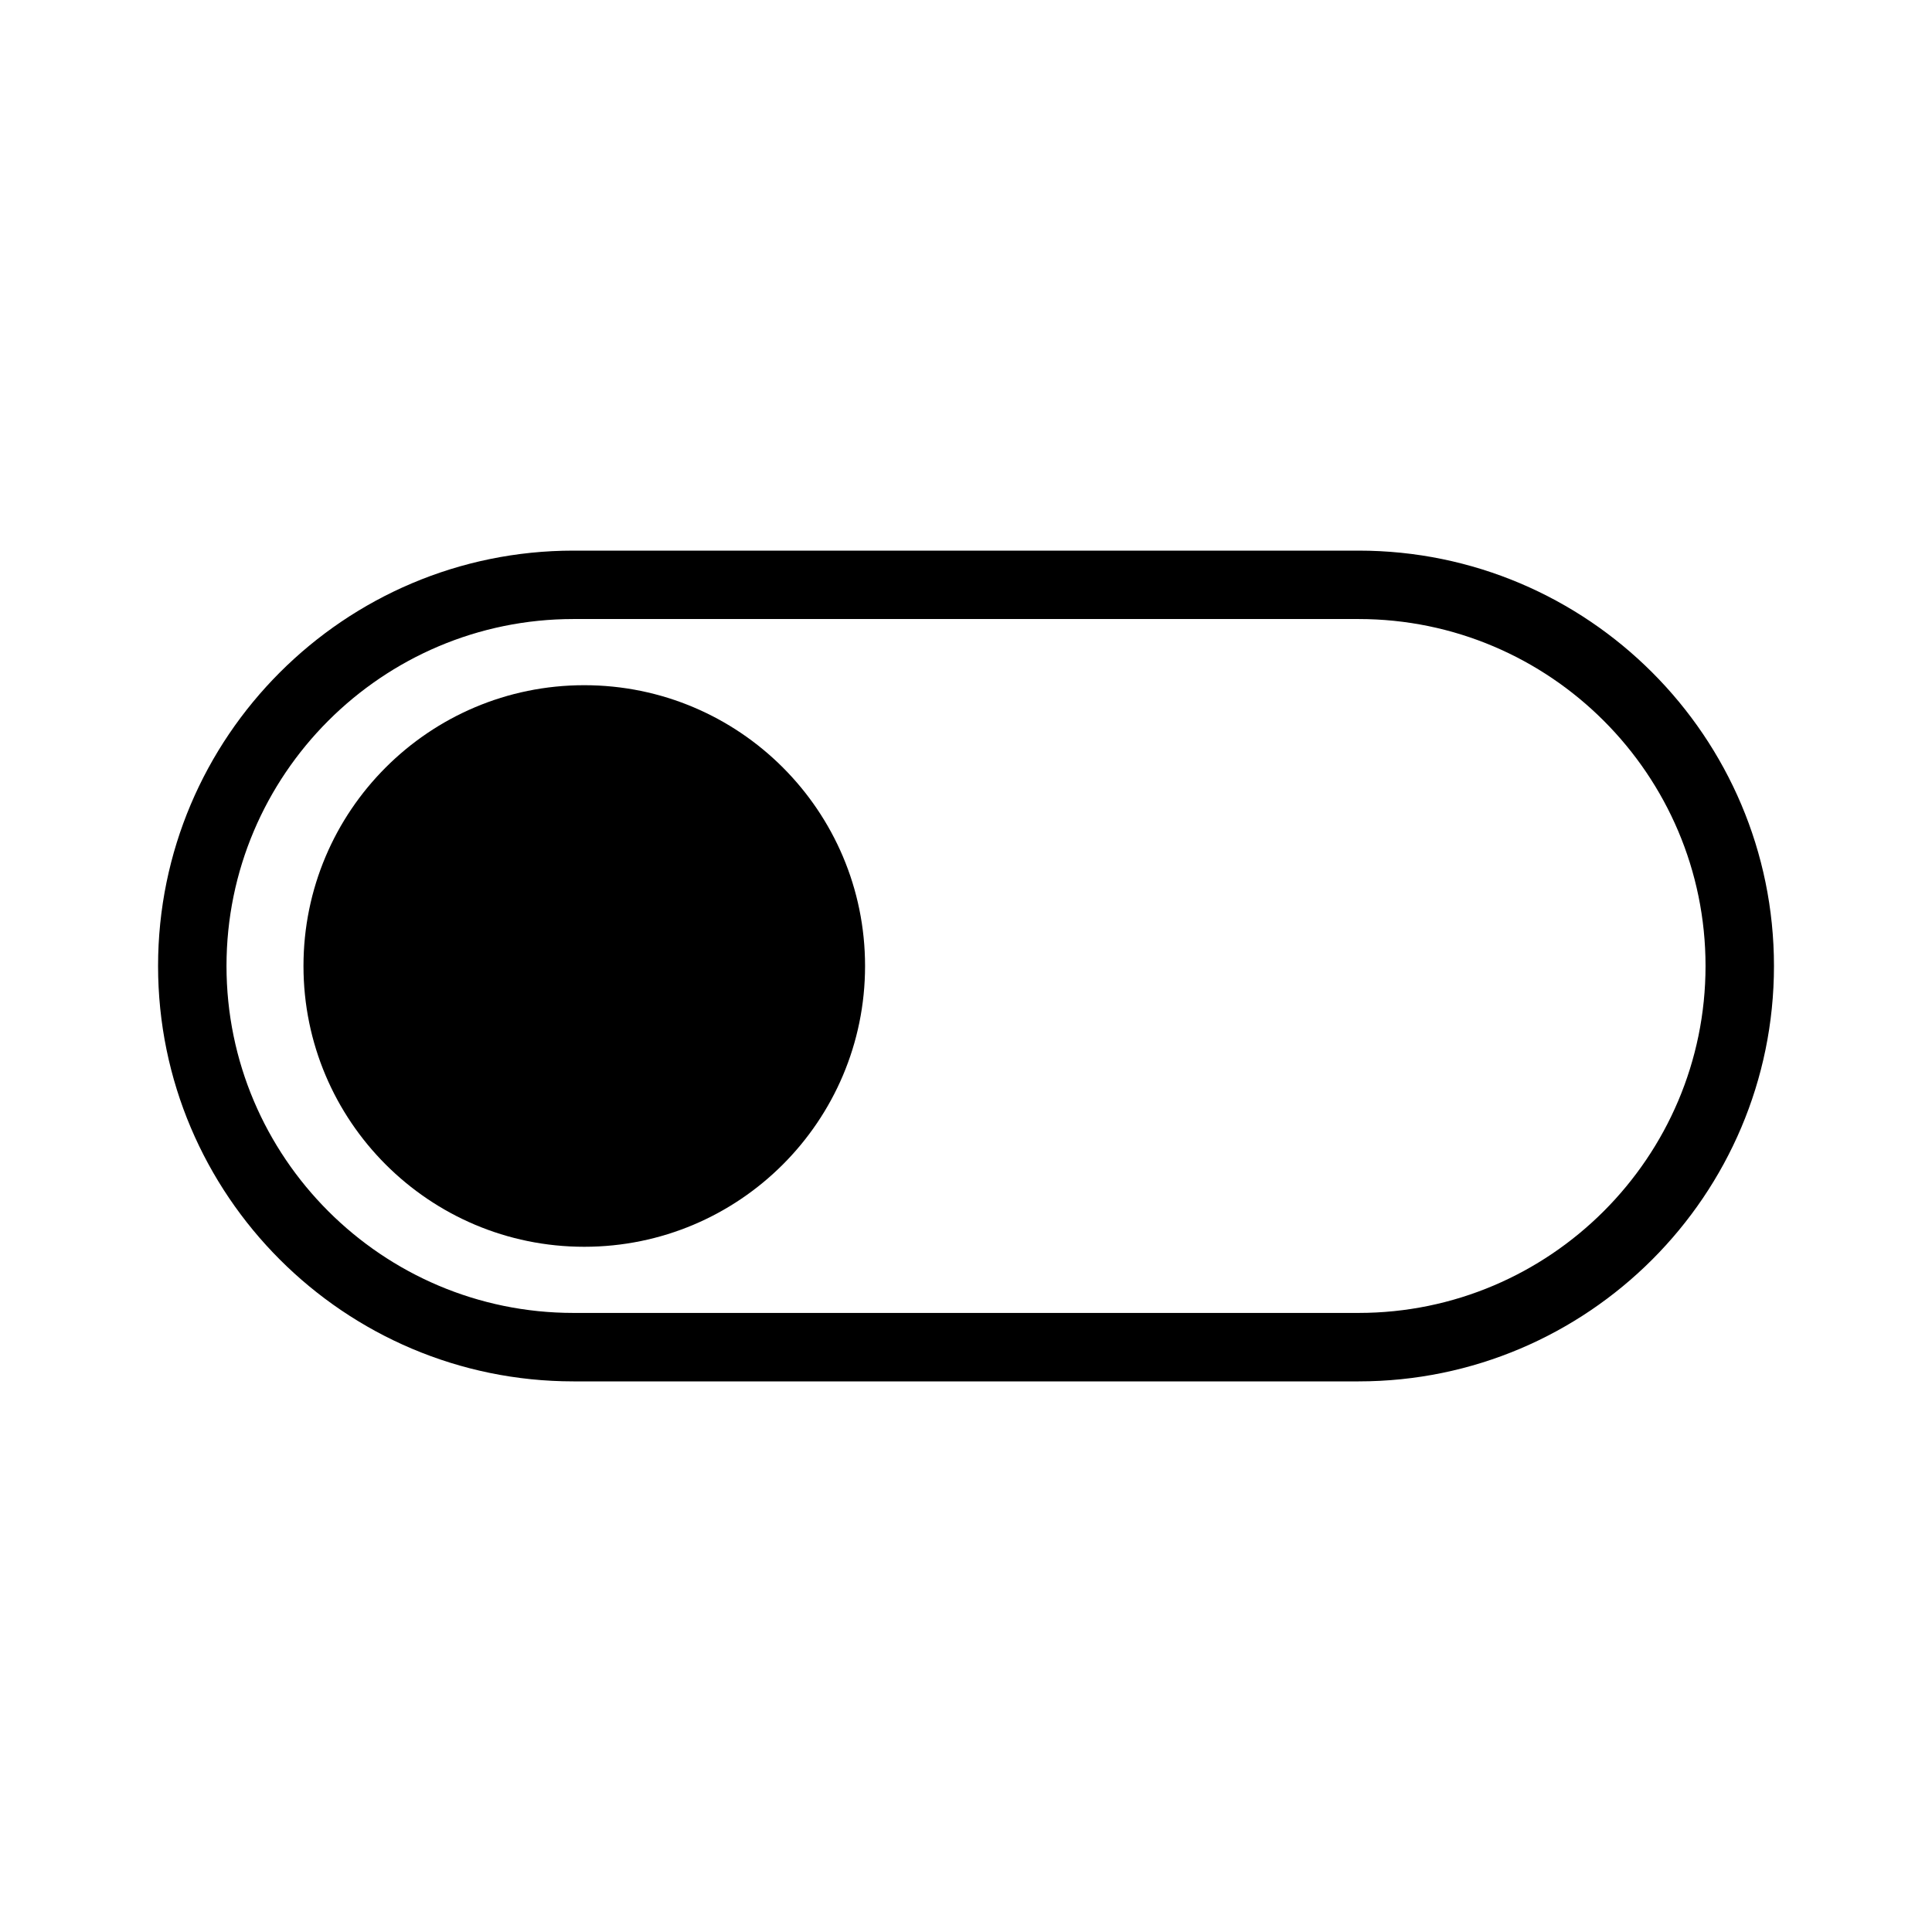
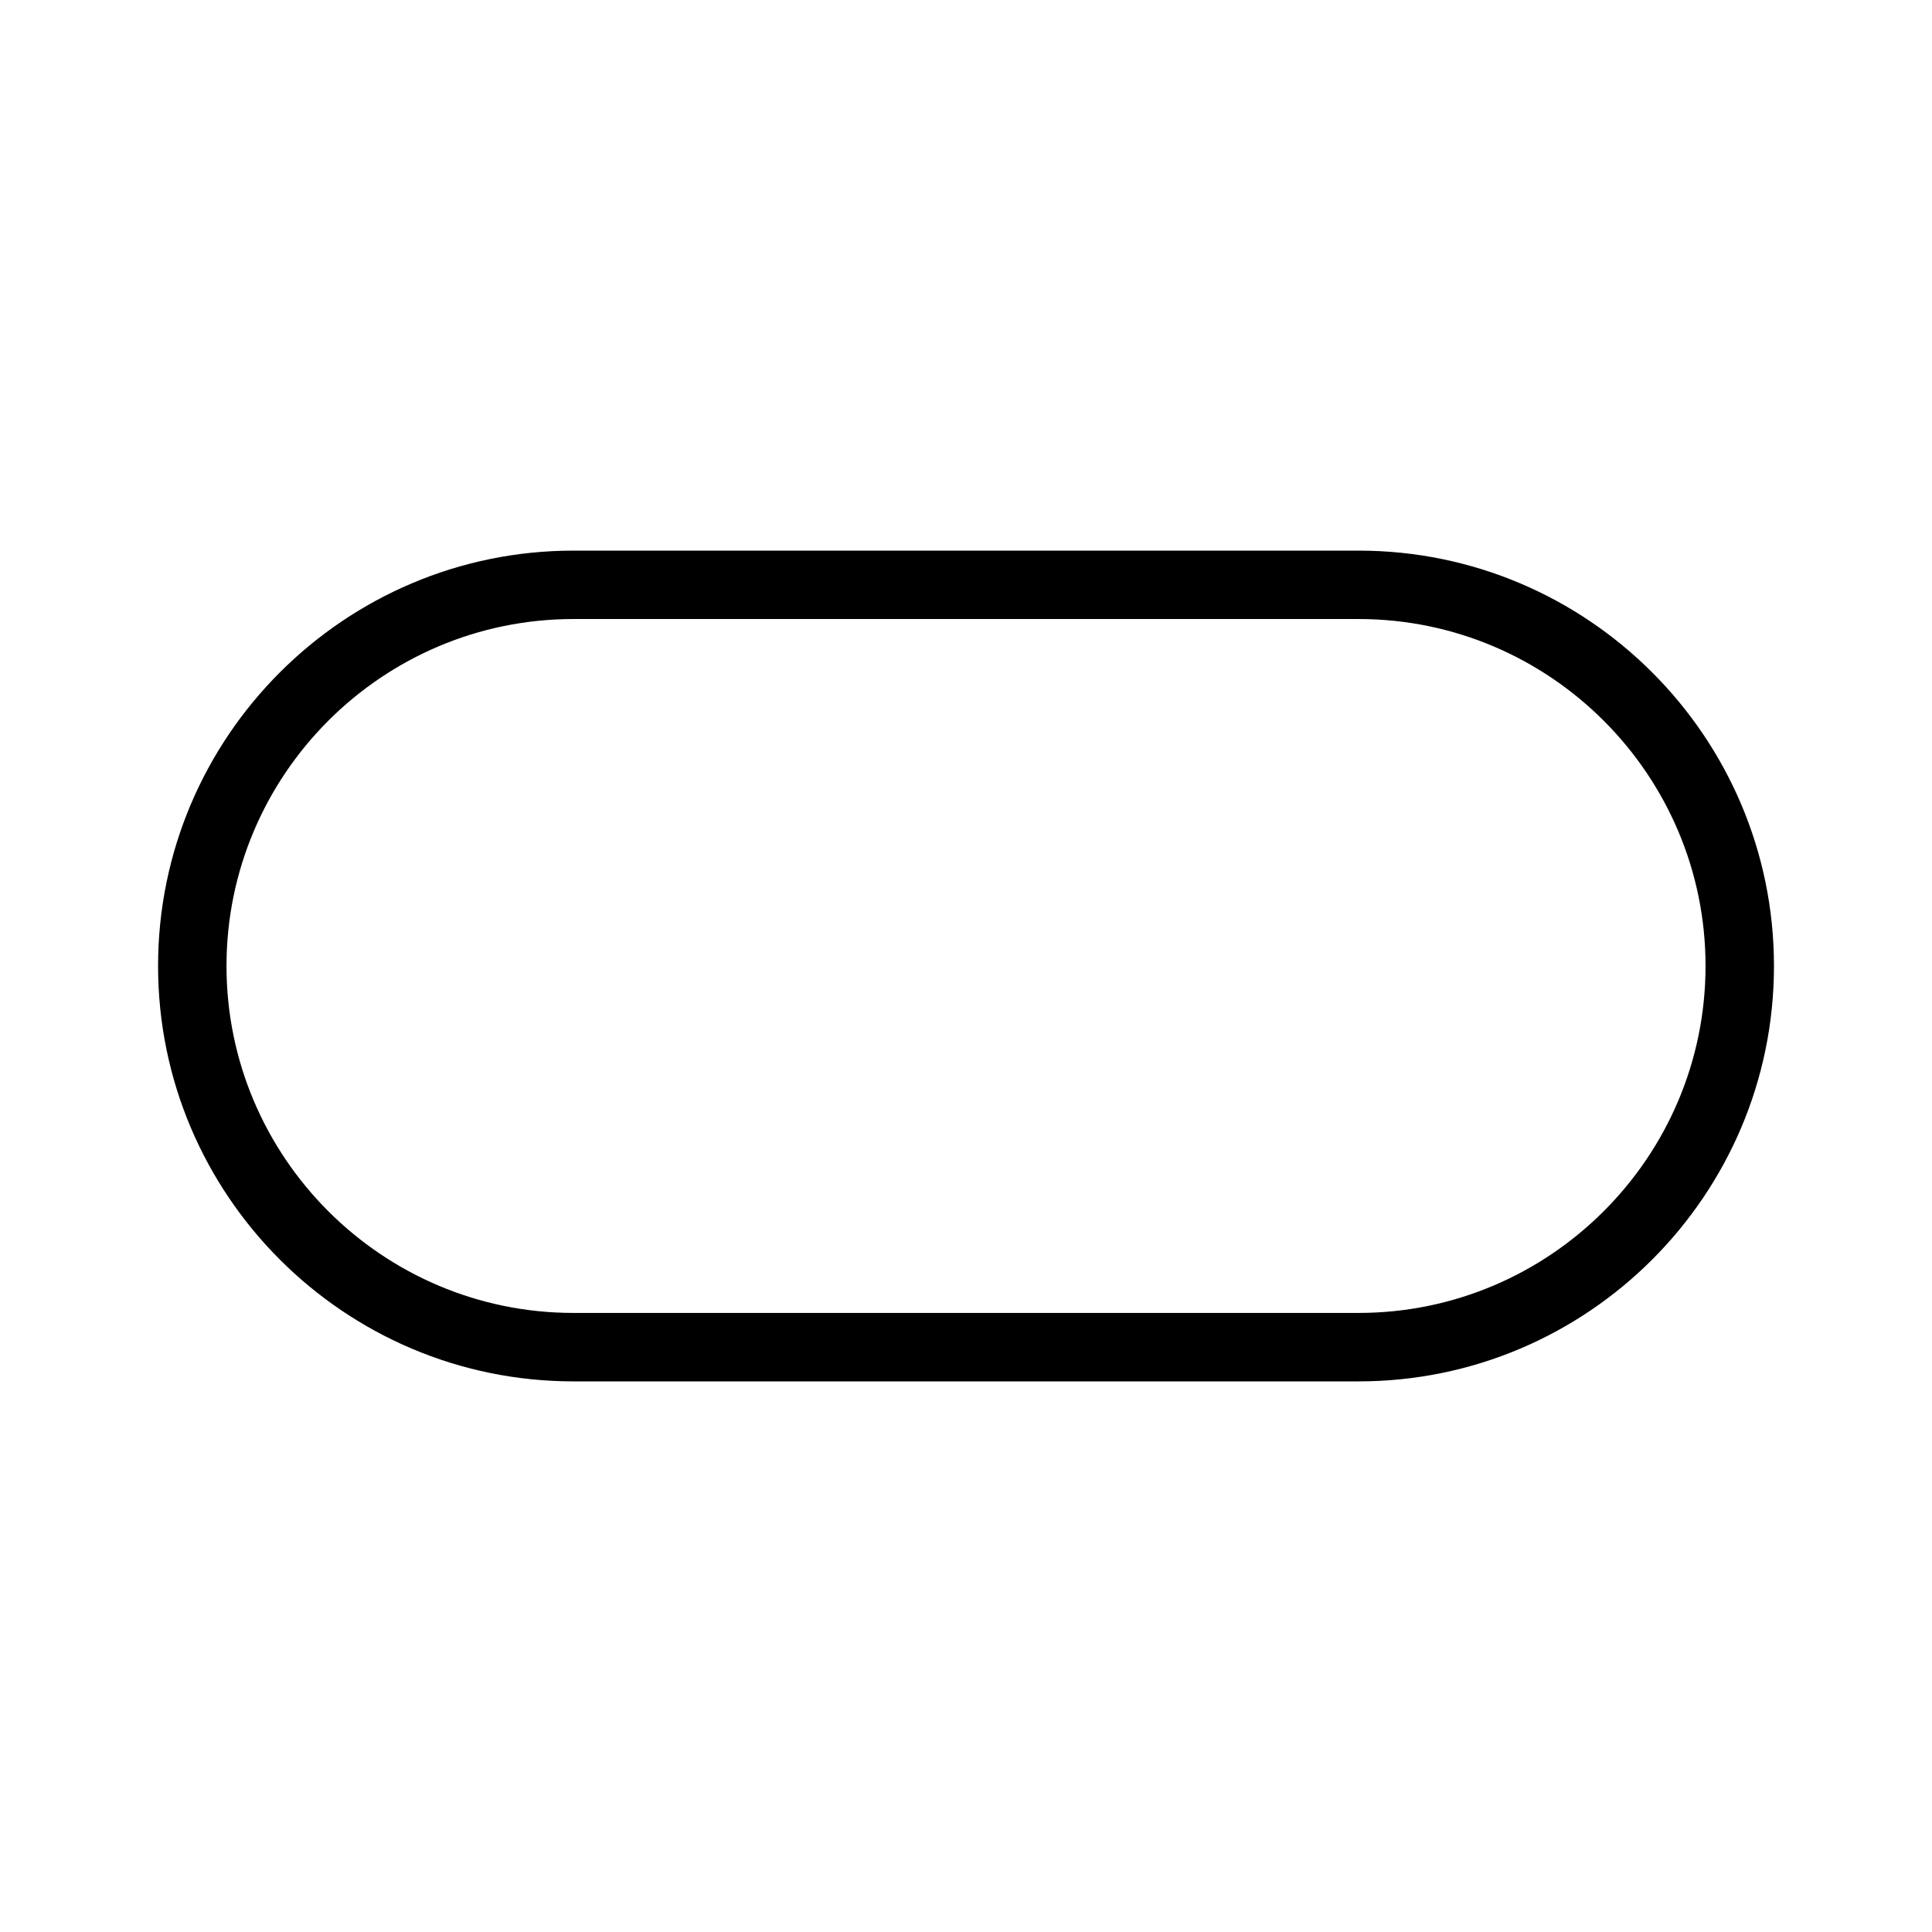
<svg xmlns="http://www.w3.org/2000/svg" fill="#000000" width="800px" height="800px" version="1.1" viewBox="144 144 512 512">
  <g>
-     <path d="m373.25 400c0 41.094-33.316 74.41-74.414 74.41-41.094 0-74.41-33.316-74.41-74.41 0-41.098 33.316-74.414 74.41-74.414 41.098 0 74.414 33.316 74.414 74.414" />
    <path d="m504.04 510.08h-208.07c-60.707 0-110.08-49.375-110.08-110.08 0-60.711 49.375-110.08 110.08-110.08h208.07c60.711 0 110.08 49.375 110.08 110.08s-49.371 110.08-110.08 110.08zm-208.07-202.03c-50.684 0-91.945 41.262-91.945 91.945s41.262 91.945 91.945 91.945h208.07c50.684 0 91.945-41.262 91.945-91.945s-41.262-91.945-91.945-91.945z" />
  </g>
</svg>